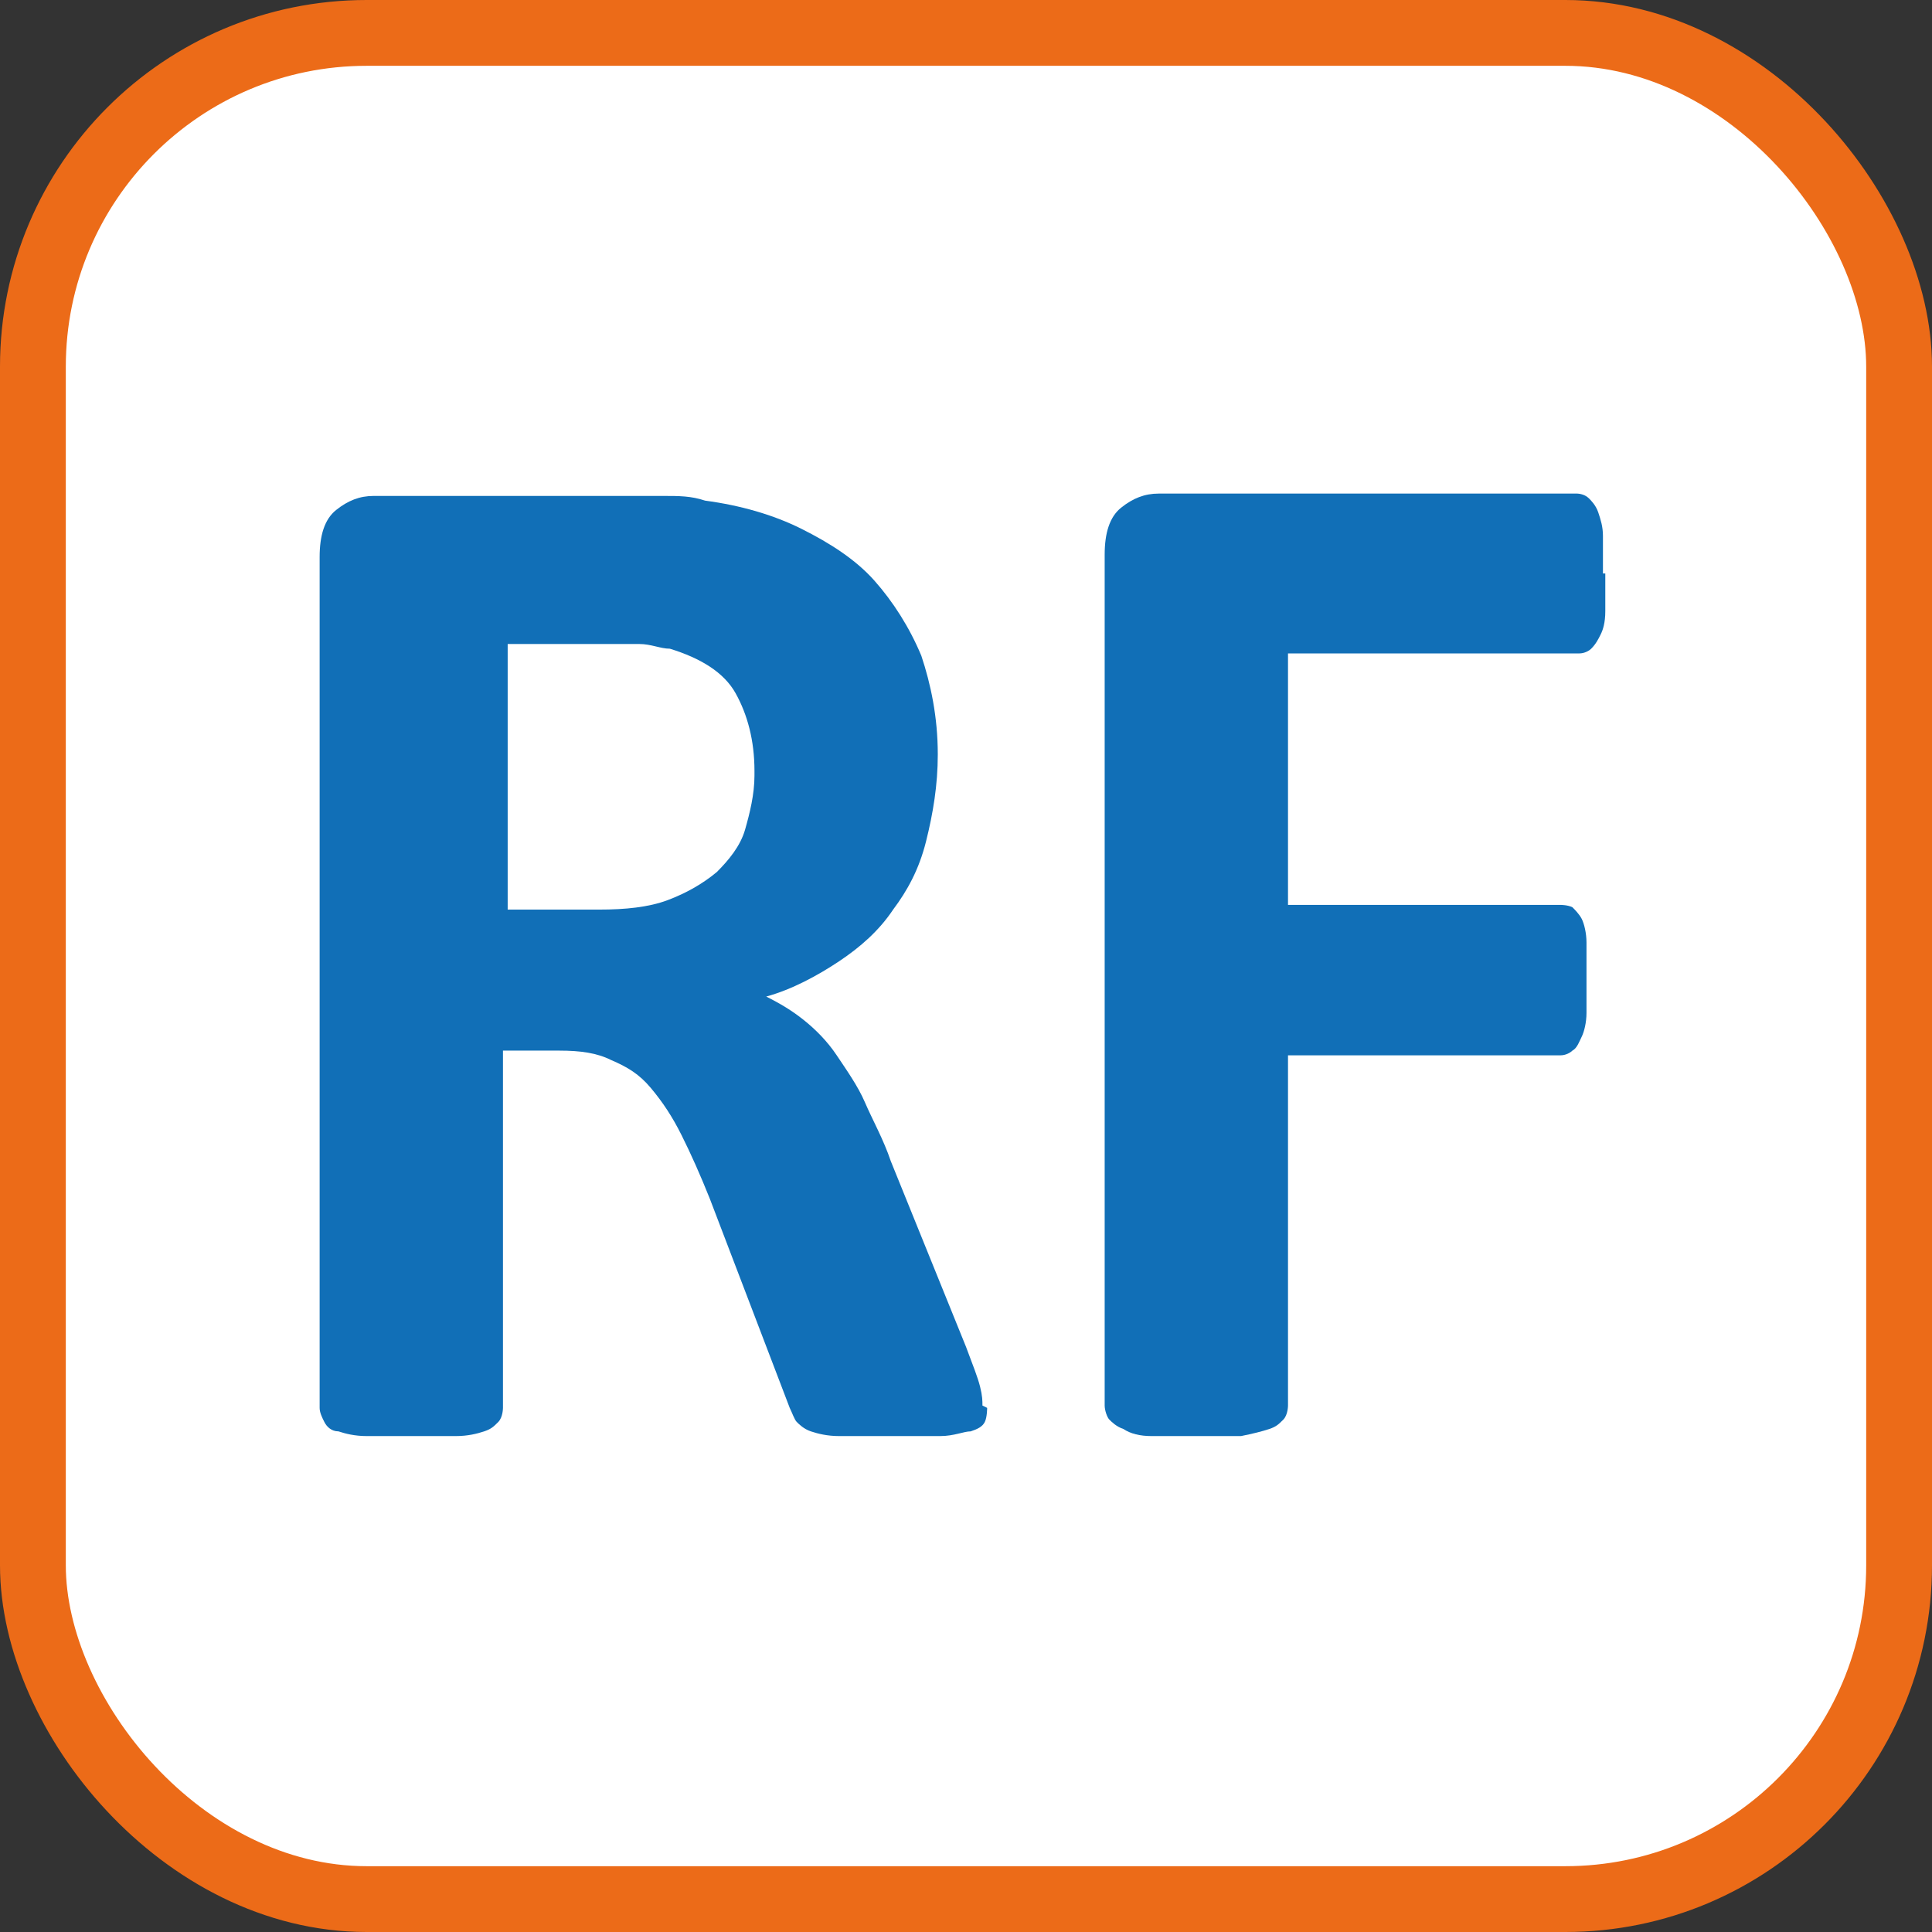
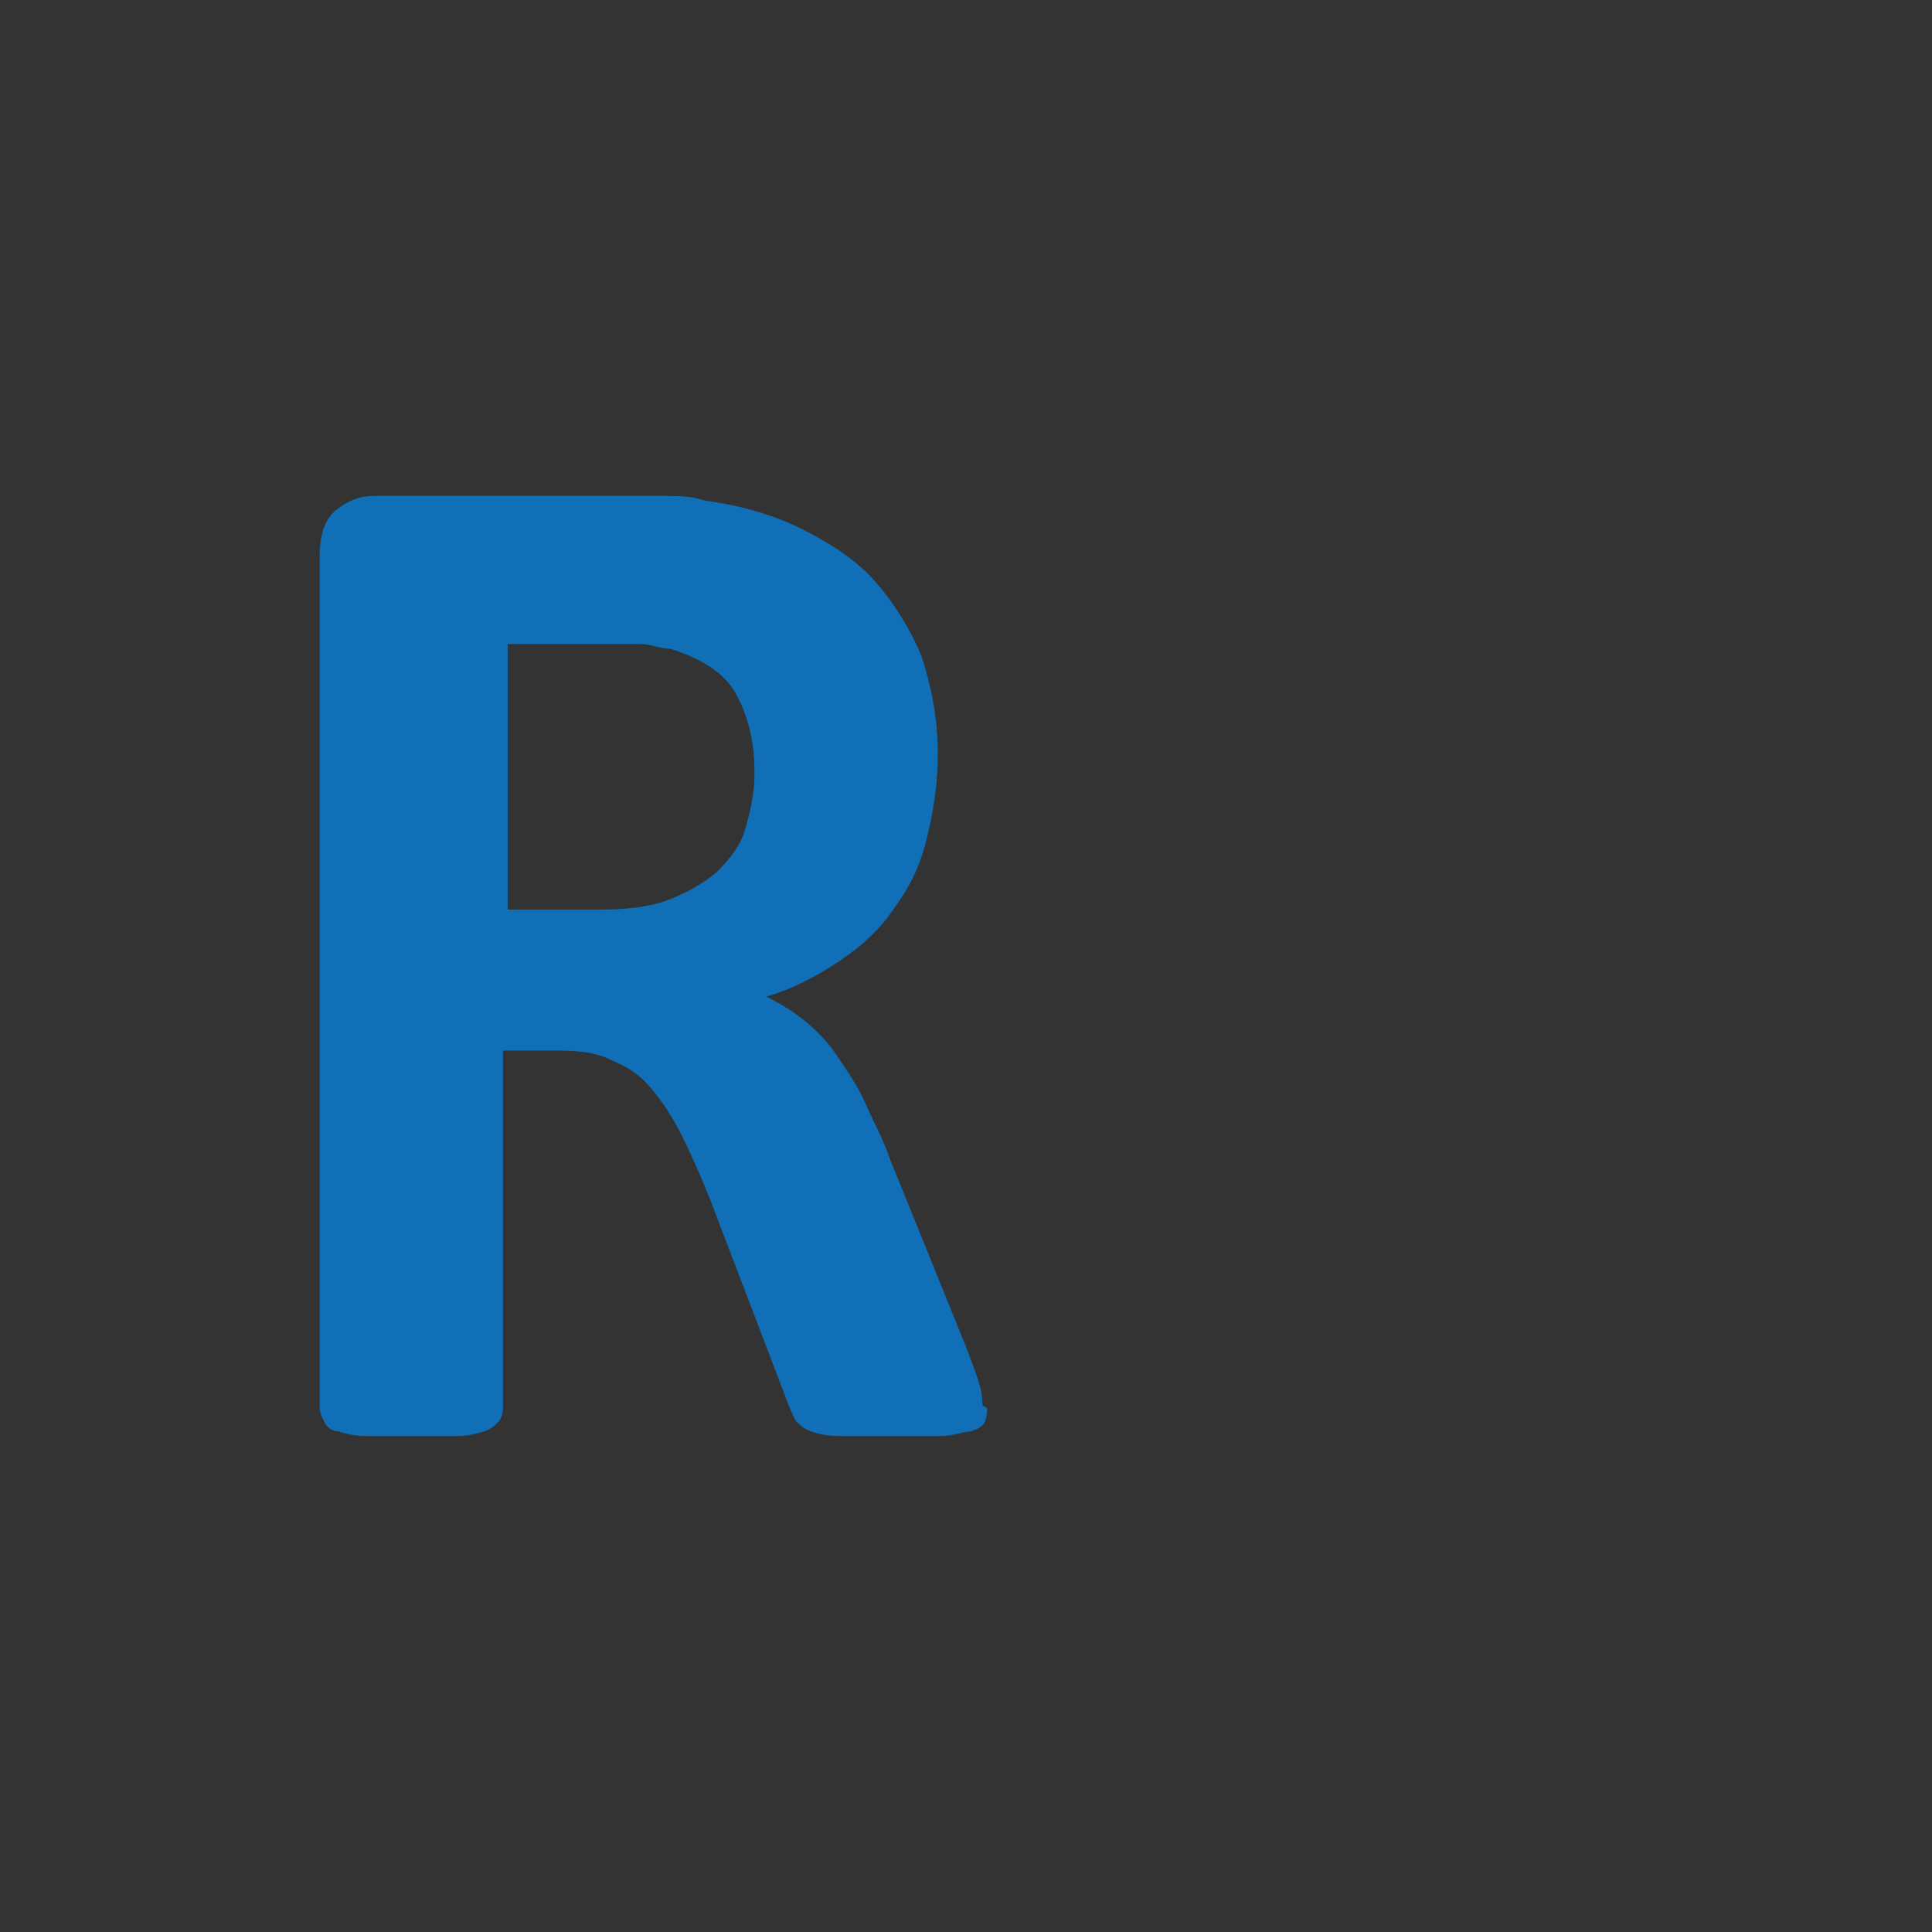
<svg xmlns="http://www.w3.org/2000/svg" id="Capa" viewBox="0 0 8.22 8.22">
  <rect x="0" y="0" width="8.22" height="8.22" fill="#333333" stroke="none" />
  <defs>
    <style>
      .cls-1 {
        fill: #fff;
        stroke: #ec6b18;
        stroke-miterlimit: 10;
        stroke-width: .28px;
      }

      .cls-2 {
        fill: #116fb7;
        stroke-width: 0px;
      }
    </style>
  </defs>
-   <rect id="FONDO" class="cls-1" x=".14" y=".14" width="7.94" height="7.94" rx="1.42" ry="1.42" />
  <g>
    <path class="cls-2" d="M4.2,5.99s0,.04-.01.06-.03.03-.06.04c-.03,0-.07.02-.13.02-.06,0-.13,0-.23,0-.08,0-.15,0-.2,0-.05,0-.09-.01-.12-.02-.03-.01-.05-.03-.06-.04s-.02-.04-.03-.06l-.34-.89c-.04-.1-.08-.19-.12-.27s-.08-.14-.13-.2-.1-.09-.17-.12c-.06-.03-.13-.04-.22-.04h-.24v1.52s0,.04-.02.06-.03.03-.06.04c-.03.01-.07.02-.12.02-.05,0-.11,0-.19,0s-.14,0-.19,0c-.05,0-.09-.01-.12-.02-.03,0-.05-.02-.06-.04s-.02-.04-.02-.06v-3.62c0-.09.02-.16.07-.2s.1-.06.16-.06h.98c.1,0,.18,0,.25,0s.12,0,.18.02c.15.02.29.06.41.12s.23.13.31.22c.08.09.15.2.2.32.04.12.07.26.07.42,0,.13-.02.25-.05.37s-.08.21-.14.29c-.06.09-.14.16-.23.22s-.2.12-.31.15c.06.03.11.06.16.1s.1.09.14.15.09.13.12.2.08.16.11.25l.32.79c.03.08.05.13.06.17s.01.06.01.08ZM3.21,3.28c0-.13-.03-.24-.08-.33s-.15-.15-.28-.19c-.04,0-.08-.02-.13-.02s-.12,0-.21,0h-.35v1.13h.39c.11,0,.21-.01.29-.04.08-.03.15-.07.21-.12.05-.05.1-.11.12-.18s.04-.15.04-.23Z" />
-     <path class="cls-2" d="M6.83,2.44c0,.06,0,.11,0,.16s-.01.08-.02.1-.02.04-.04.06c-.01.01-.03.02-.05.02h-1.24v1.07h1.16s.03,0,.05.01c.01.01.03.03.04.05s.02.06.02.1,0,.09,0,.15,0,.11,0,.15-.01.08-.02.1-.02.05-.04.06c-.01.01-.03.02-.05.02h-1.16v1.49s0,.04-.02.06-.03.03-.06.04c-.03.01-.07.02-.12.03-.05,0-.11,0-.19,0s-.14,0-.19,0c-.05,0-.09-.01-.12-.03-.03-.01-.05-.03-.06-.04s-.02-.04-.02-.06v-3.62c0-.09.02-.16.07-.2s.1-.06.16-.06h1.78s.03,0,.05.02c.01.01.03.03.04.06s.02.06.02.1c0,.04,0,.1,0,.16Z" />
  </g>
</svg>